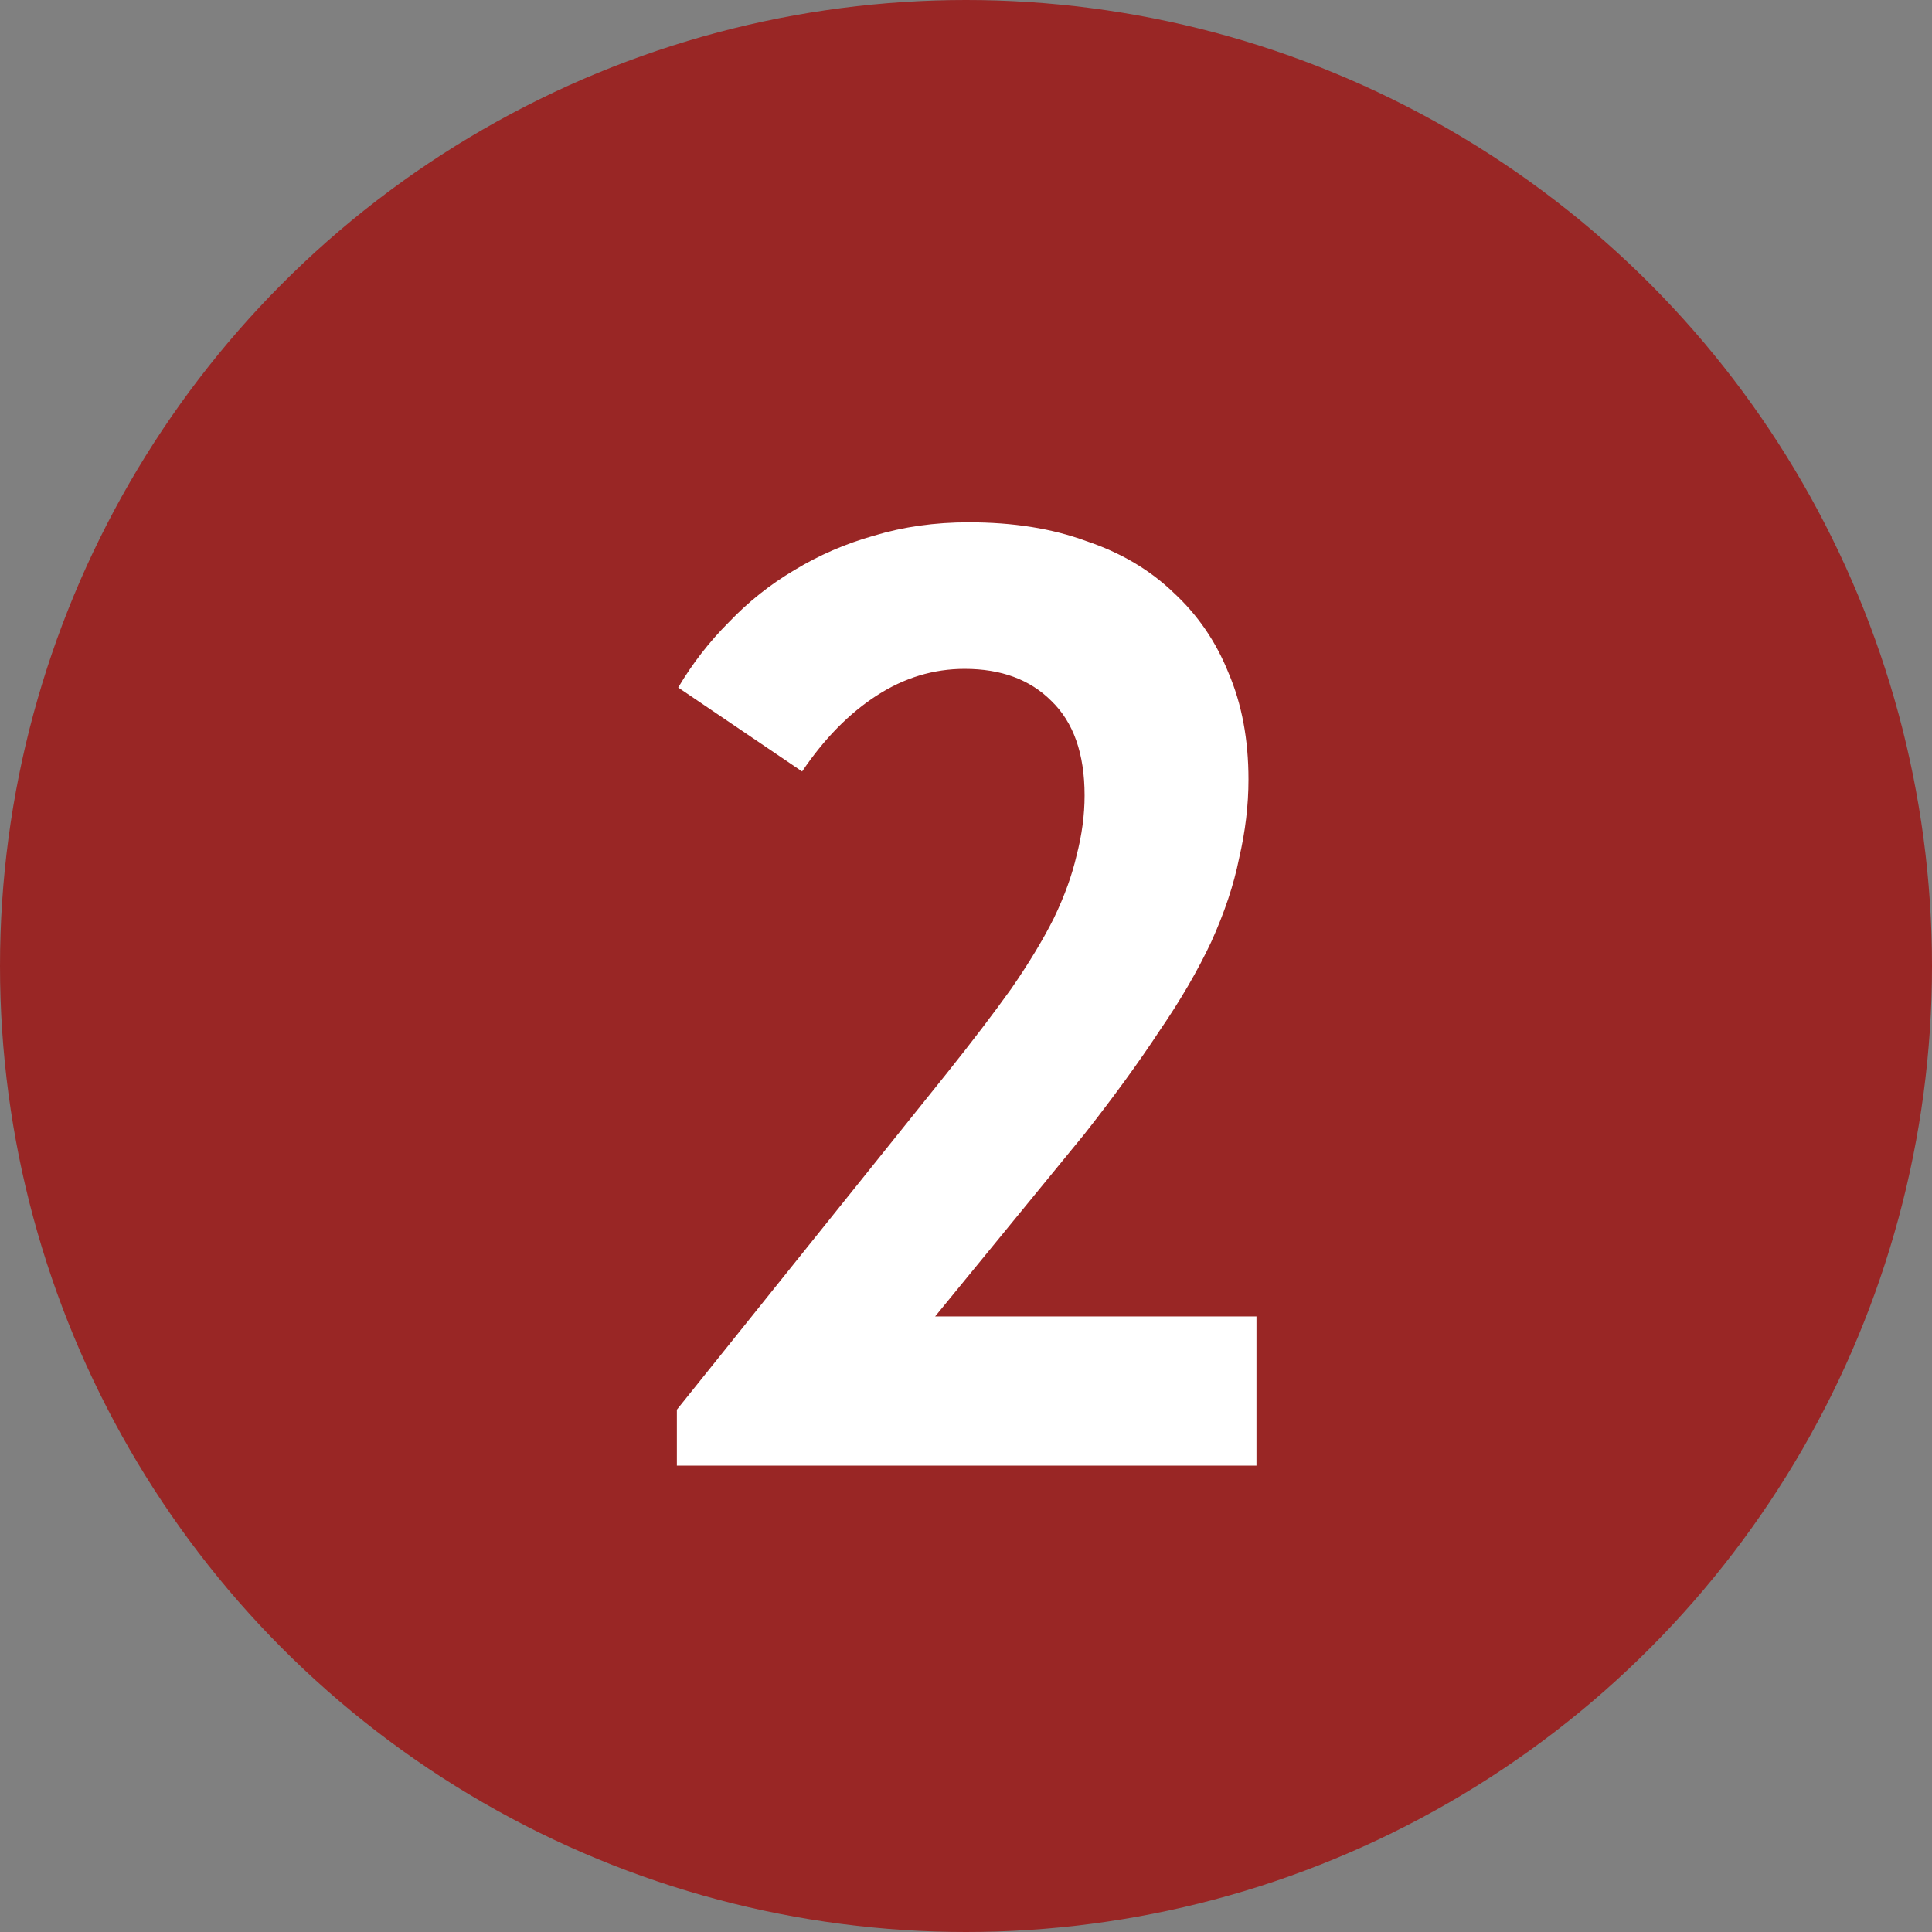
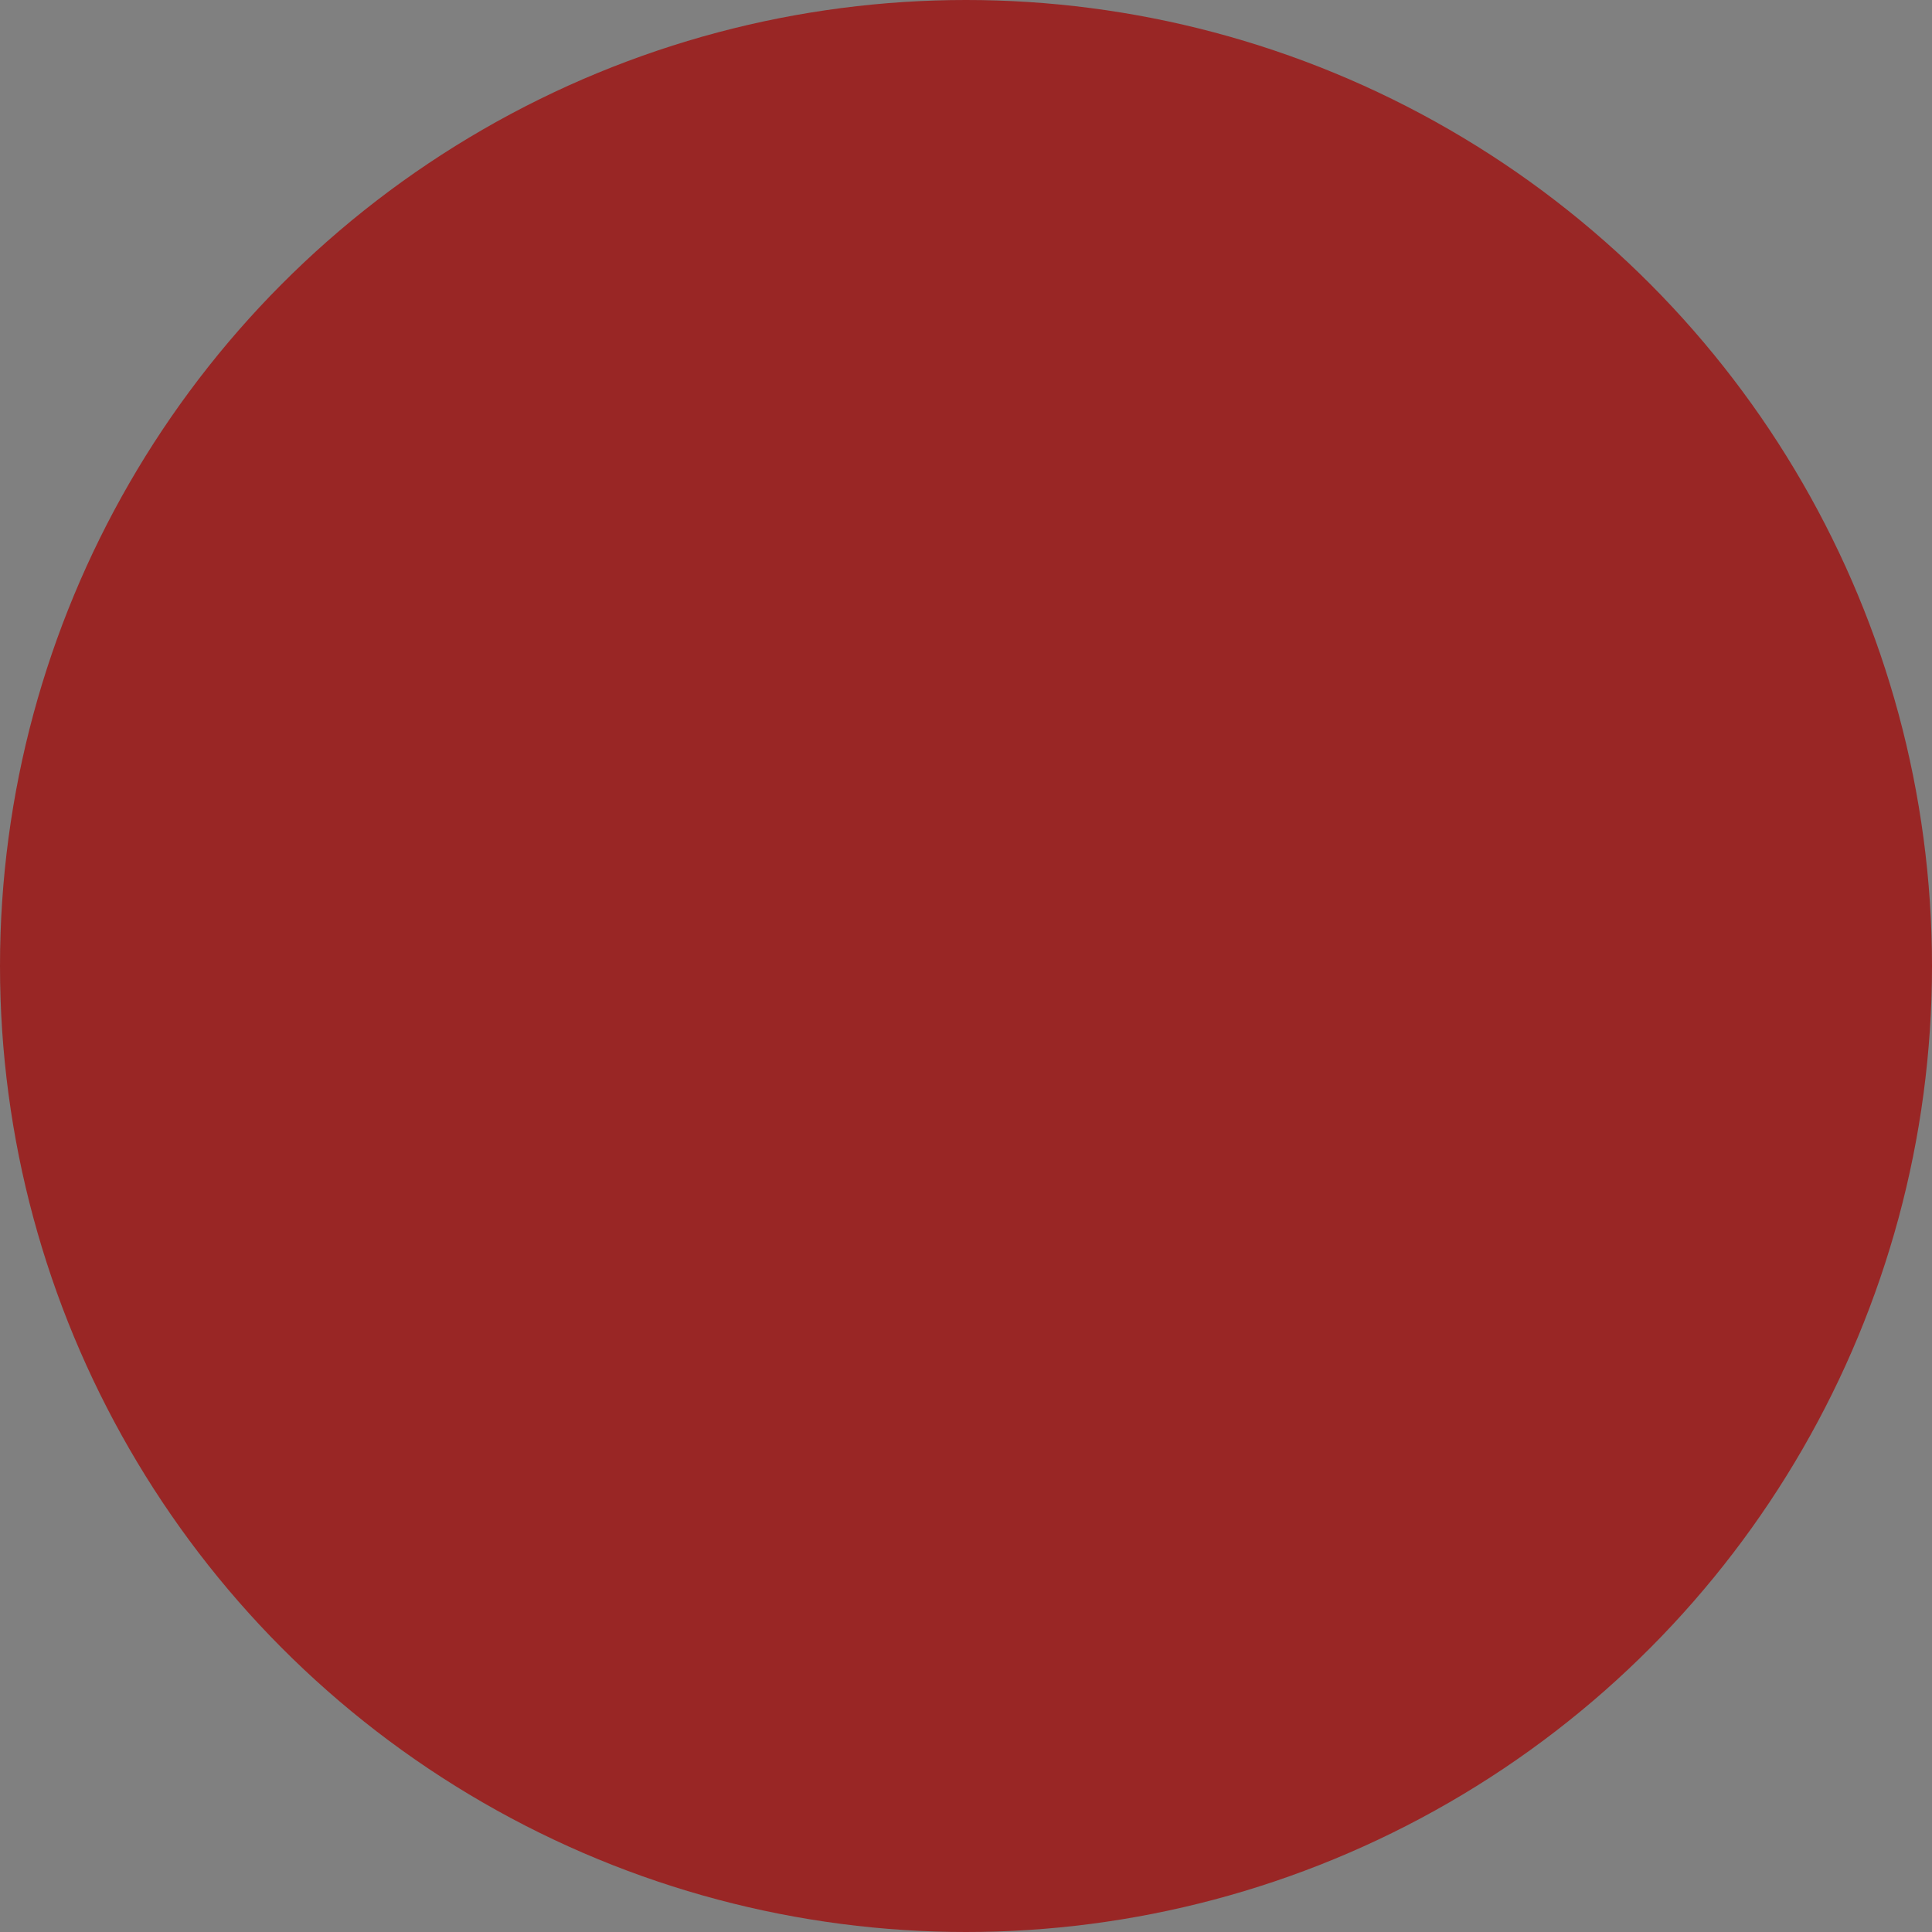
<svg xmlns="http://www.w3.org/2000/svg" width="29" height="29" viewBox="0 0 29 29" fill="none">
  <rect x="0" y="0" width="29" height="29" fill="#808080" stroke="none" />
  <circle cx="14.5" cy="14.5" r="14.5" fill="#992625" />
-   <path d="M10.16 22V21.16L14.22 16.1C14.593 15.633 14.913 15.213 15.18 14.84C15.447 14.453 15.66 14.1 15.82 13.78C15.98 13.447 16.093 13.133 16.16 12.84C16.24 12.533 16.28 12.233 16.28 11.94C16.28 11.313 16.113 10.84 15.78 10.52C15.46 10.2 15.027 10.04 14.48 10.04C14.013 10.04 13.573 10.173 13.16 10.44C12.747 10.707 12.373 11.087 12.04 11.58L10.18 10.32C10.393 9.96 10.647 9.633 10.94 9.34C11.233 9.033 11.56 8.773 11.92 8.56C12.293 8.333 12.693 8.16 13.12 8.04C13.56 7.907 14.033 7.84 14.54 7.84C15.207 7.84 15.793 7.933 16.3 8.12C16.82 8.293 17.26 8.553 17.62 8.9C17.98 9.233 18.253 9.633 18.44 10.1C18.64 10.567 18.74 11.1 18.74 11.7C18.74 12.087 18.693 12.48 18.6 12.88C18.52 13.28 18.38 13.7 18.18 14.14C17.98 14.567 17.72 15.013 17.4 15.48C17.093 15.947 16.72 16.46 16.28 17.02L13.12 20.88L12.18 19.76H18.86V22H10.16Z" fill="white" />
</svg>